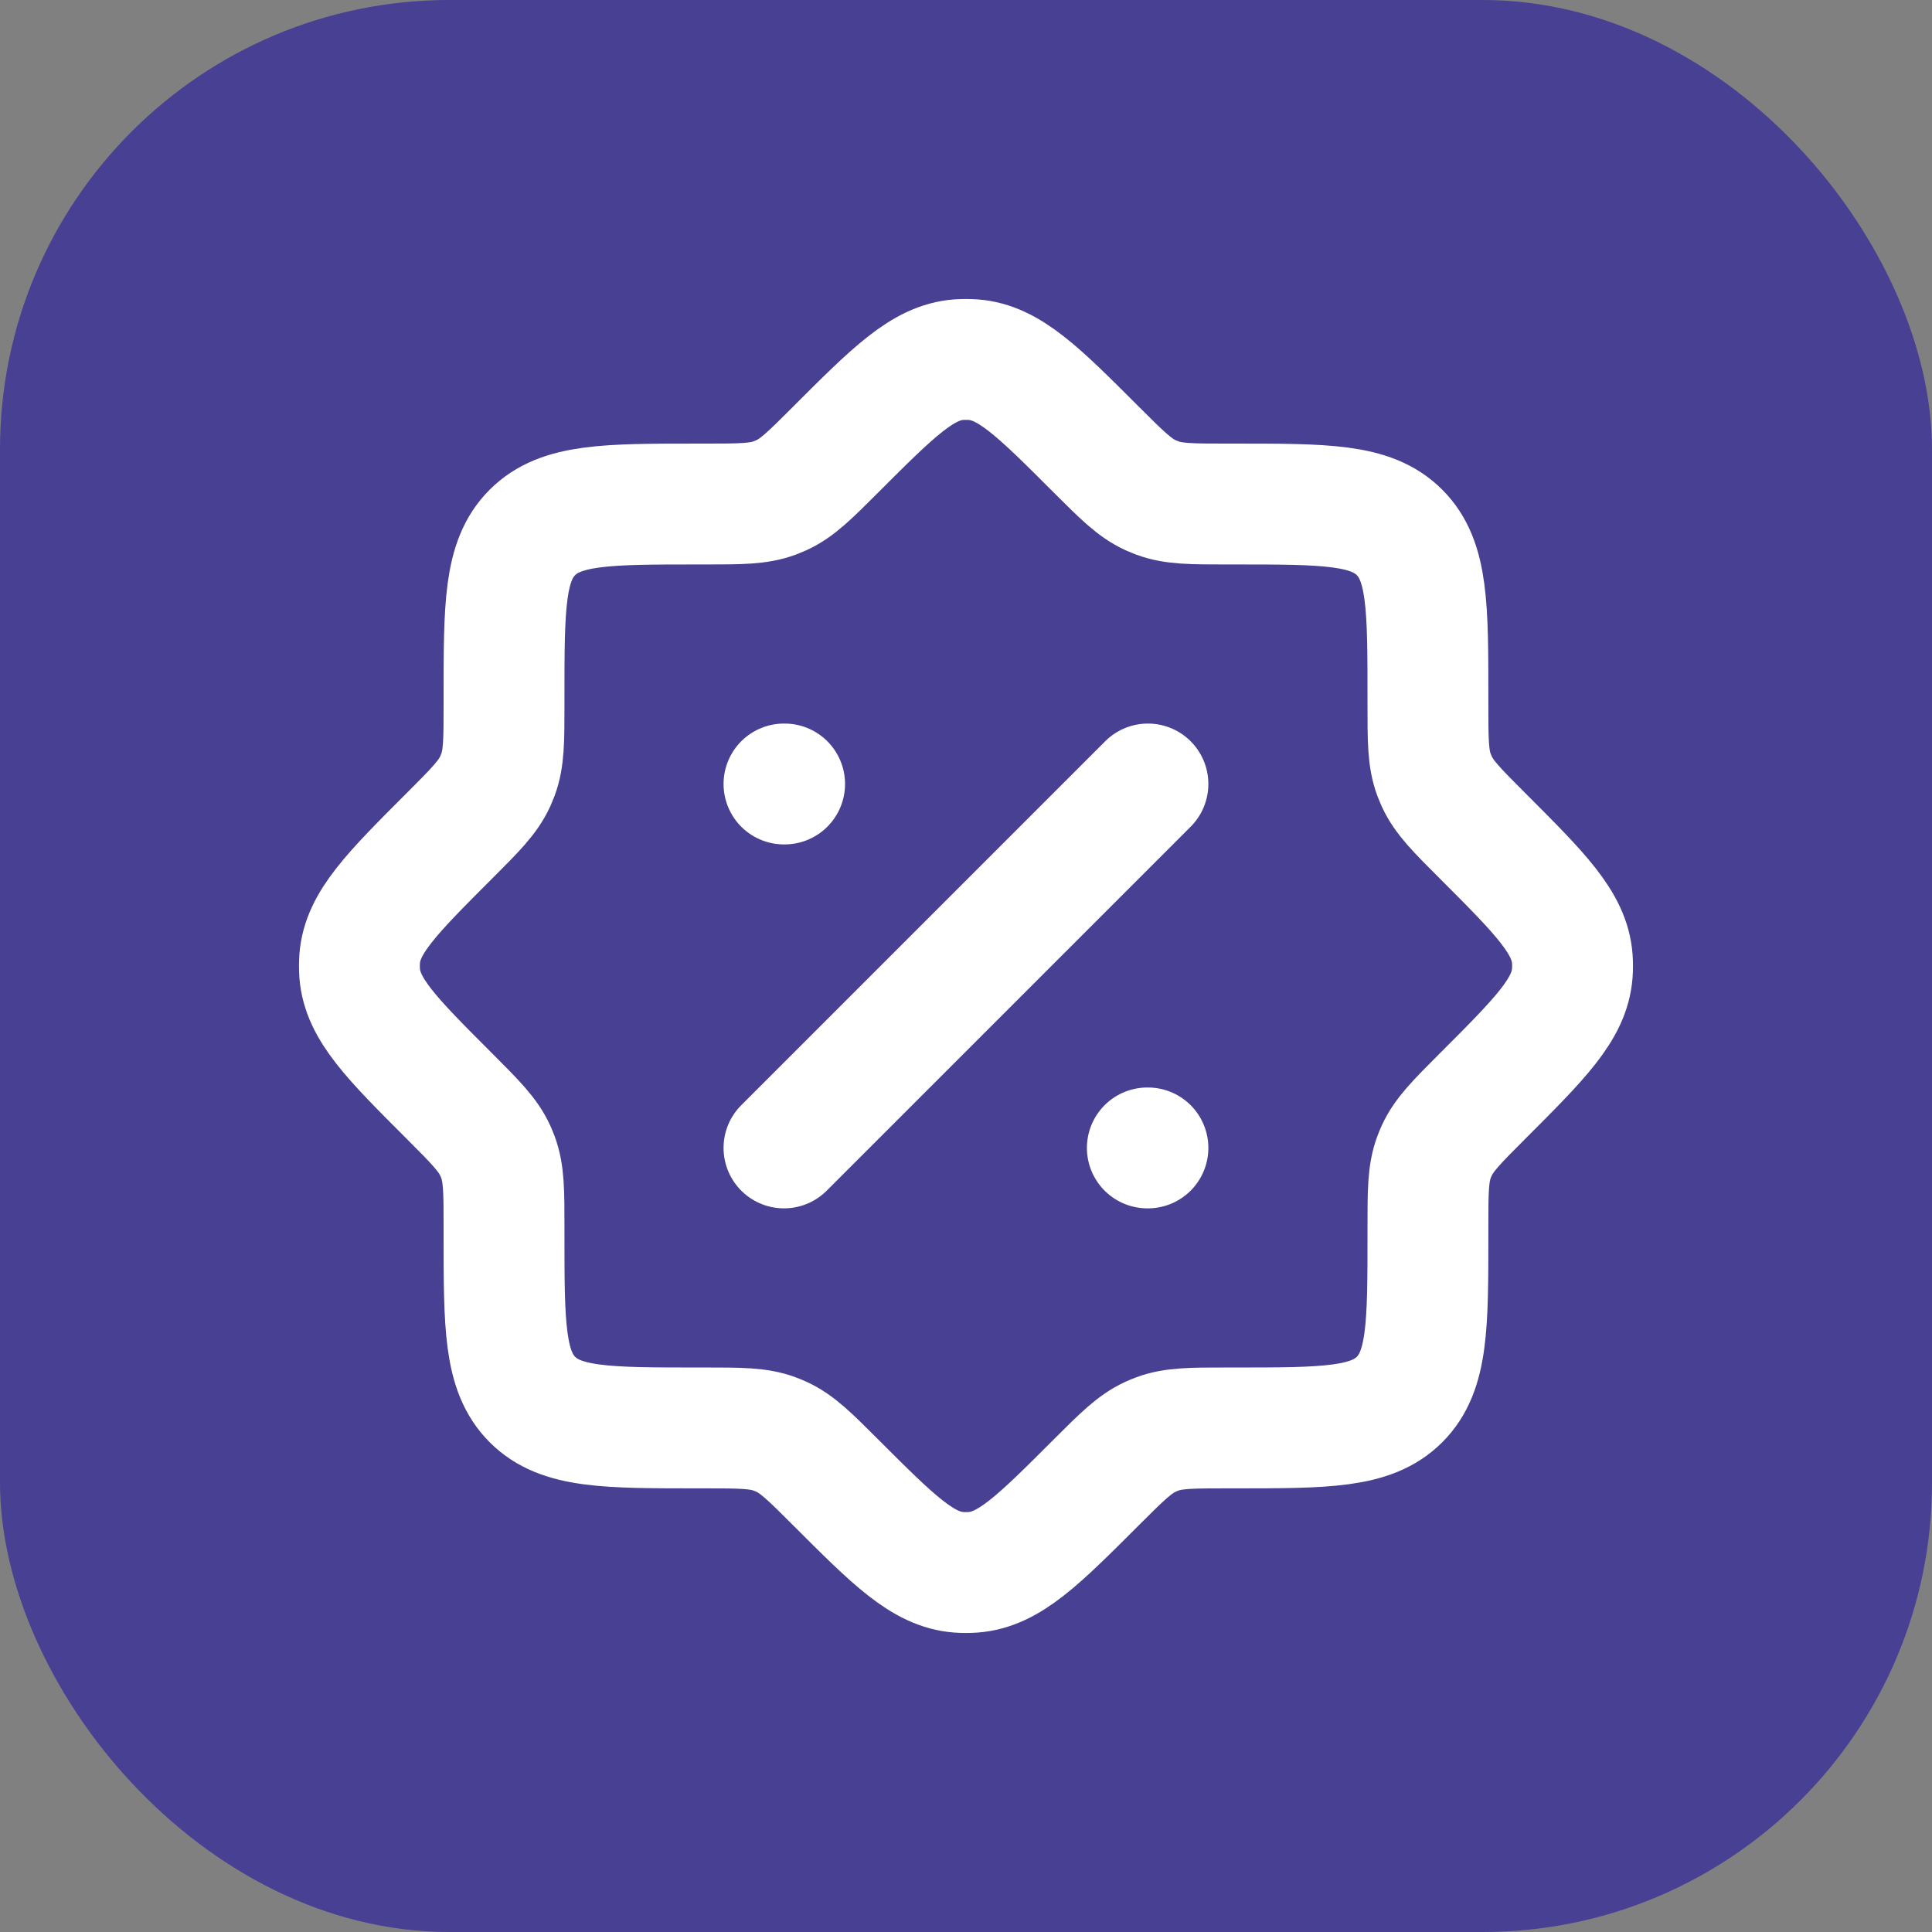
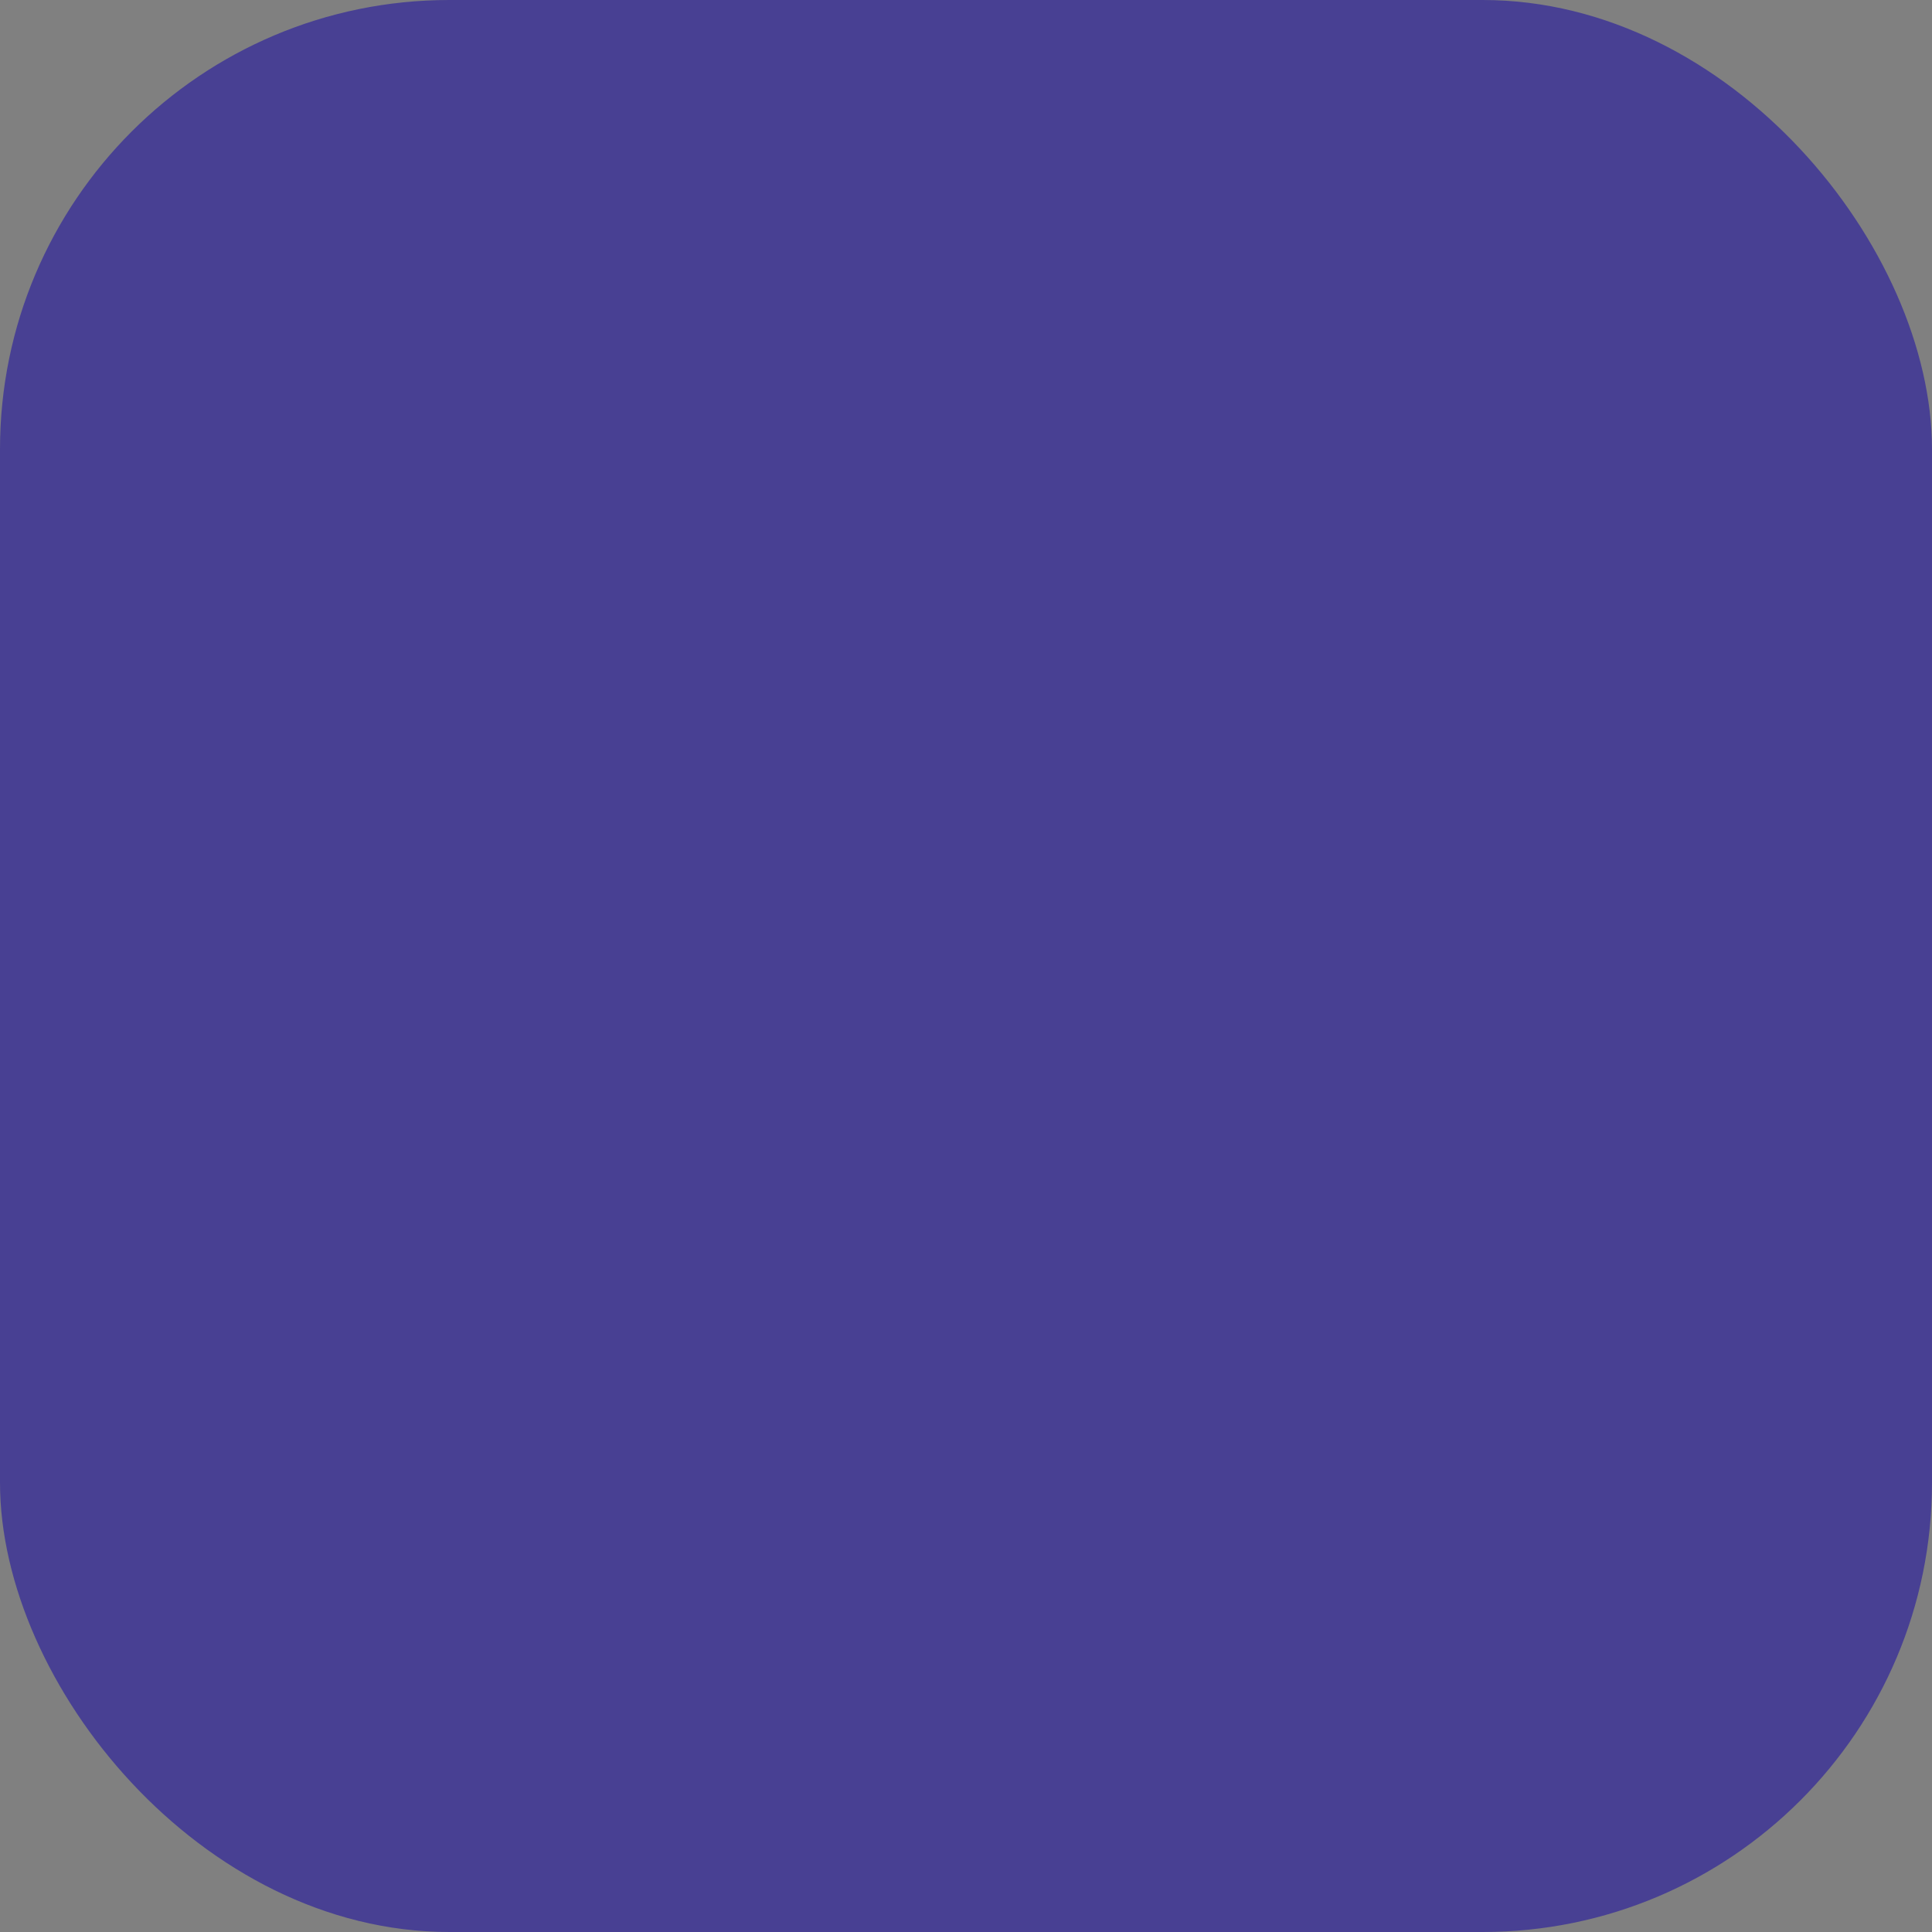
<svg xmlns="http://www.w3.org/2000/svg" width="43" height="43" viewBox="0 0 43 43" fill="none">
  <rect x="0" y="0" width="43" height="43" fill="#808080" stroke="none" />
  <rect width="43" height="43" rx="10" fill="#484093" />
-   <path d="M25.549 17.449L17.449 25.549M25.549 25.549H25.536M17.463 17.449H17.449M15.684 31.781C16.48 31.781 16.88 31.781 17.243 31.916C17.294 31.935 17.344 31.956 17.393 31.978C17.745 32.14 18.027 32.421 18.591 32.985C19.89 34.284 20.54 34.933 21.337 34.994C21.445 35.002 21.553 35.002 21.661 34.994C22.459 34.933 23.109 34.284 24.407 32.985C24.972 32.421 25.254 32.14 25.606 31.978C25.655 31.956 25.704 31.935 25.755 31.916C26.119 31.781 26.517 31.781 27.315 31.781H27.464C29.498 31.781 30.516 31.781 31.149 31.149C31.782 30.517 31.781 29.498 31.781 27.464V27.315C31.781 26.519 31.781 26.119 31.916 25.756C31.935 25.705 31.956 25.655 31.978 25.606C32.14 25.254 32.421 24.972 32.985 24.407C34.284 23.109 34.933 22.459 34.994 21.661C35.002 21.553 35.002 21.445 34.994 21.337C34.933 20.54 34.284 19.89 32.985 18.591C32.421 18.027 32.14 17.745 31.978 17.393L31.916 17.244C31.781 16.88 31.781 16.482 31.781 15.684V15.535C31.781 13.501 31.781 12.483 31.149 11.85C30.517 11.216 29.498 11.218 27.464 11.218H27.315C26.519 11.218 26.119 11.218 25.756 11.083L25.606 11.021C25.254 10.859 24.972 10.578 24.407 10.014C23.109 8.715 22.459 8.066 21.661 8.005C21.553 7.998 21.445 7.998 21.337 8.005C20.54 8.066 19.89 8.715 18.591 10.014C18.027 10.578 17.745 10.86 17.393 11.021L17.244 11.083C16.88 11.218 16.482 11.218 15.684 11.218H15.535C13.501 11.218 12.483 11.218 11.85 11.85C11.216 12.481 11.218 13.501 11.218 15.535V15.684C11.218 16.48 11.218 16.88 11.083 17.243C11.063 17.294 11.042 17.344 11.021 17.393C10.859 17.745 10.578 18.027 10.014 18.591C8.715 19.89 8.066 20.54 8.005 21.337C7.998 21.445 7.998 21.553 8.005 21.661C8.066 22.459 8.715 23.109 10.014 24.407C10.578 24.972 10.86 25.254 11.021 25.606C11.043 25.655 11.064 25.704 11.083 25.755C11.218 26.119 11.218 26.517 11.218 27.315V27.464C11.218 29.498 11.218 30.516 11.85 31.149C12.481 31.782 13.501 31.781 15.535 31.781H15.684Z" stroke="white" stroke-width="2.69" stroke-linecap="round" stroke-linejoin="round" />
</svg>